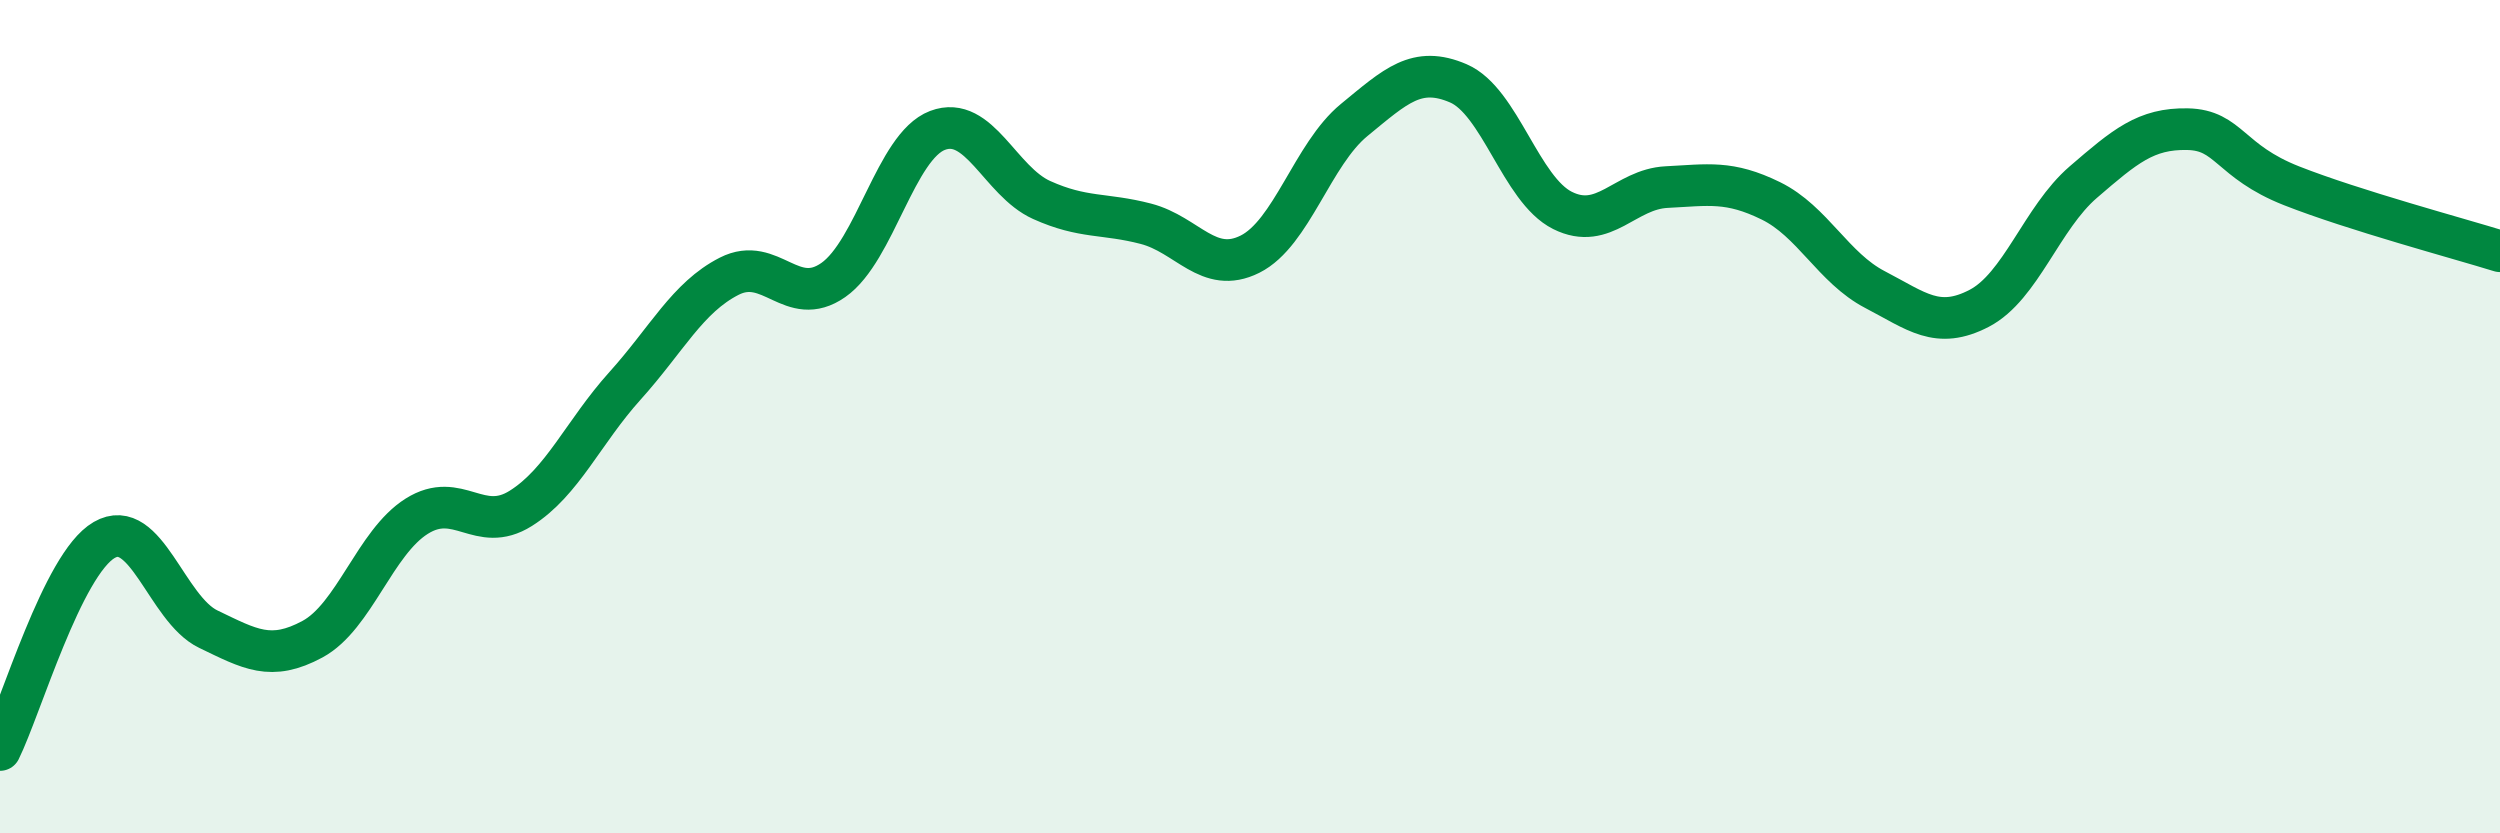
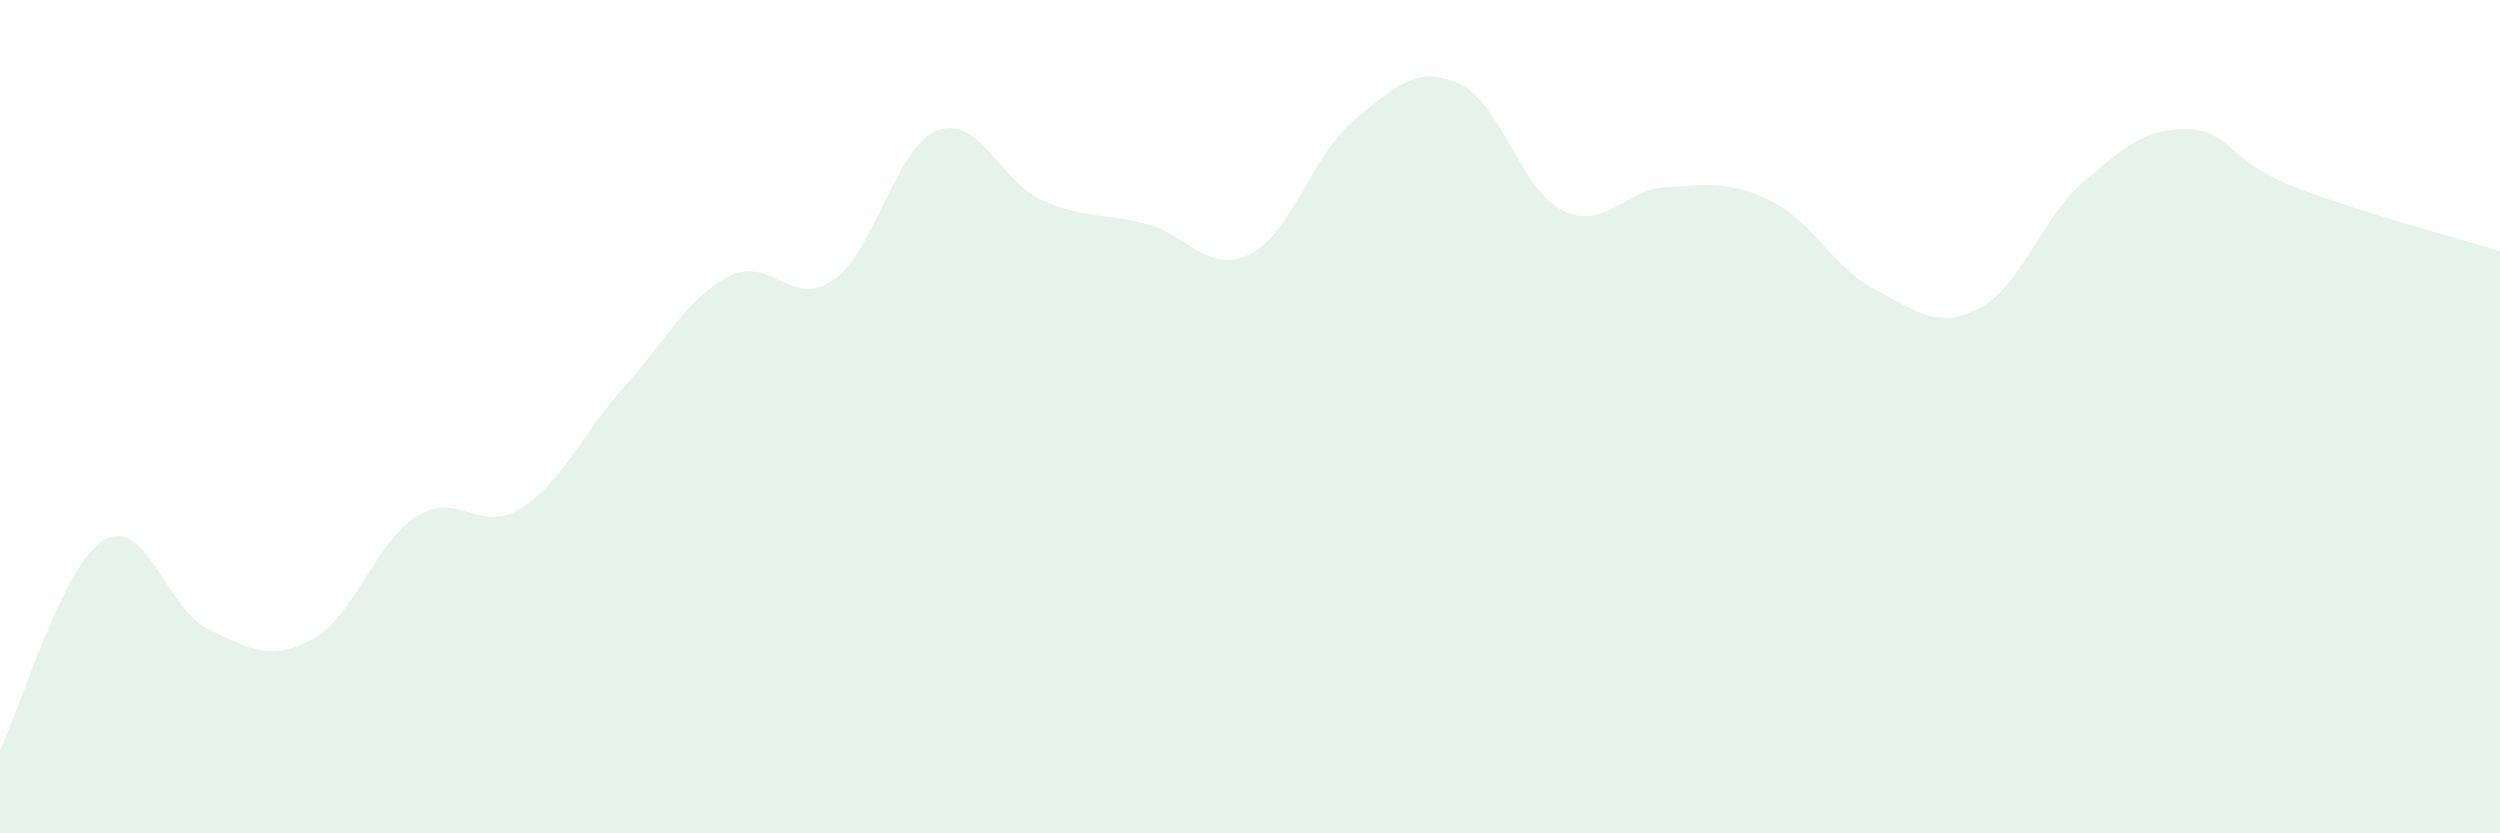
<svg xmlns="http://www.w3.org/2000/svg" width="60" height="20" viewBox="0 0 60 20">
  <path d="M 0,18 C 0.5,16.99 1.5,13.54 2.5,12.96 C 3.5,12.38 4,14.62 5,15.1 C 6,15.58 6.5,15.88 7.5,15.34 C 8.5,14.8 9,13.02 10,12.39 C 11,11.76 11.5,12.83 12.5,12.2 C 13.5,11.57 14,10.37 15,9.26 C 16,8.15 16.5,7.14 17.5,6.63 C 18.5,6.12 19,7.42 20,6.72 C 21,6.02 21.5,3.51 22.5,3.13 C 23.5,2.75 24,4.35 25,4.8 C 26,5.25 26.5,5.11 27.5,5.37 C 28.5,5.63 29,6.6 30,6.1 C 31,5.6 31.5,3.7 32.5,2.88 C 33.5,2.06 34,1.57 35,2 C 36,2.43 36.5,4.55 37.5,5.05 C 38.5,5.55 39,4.54 40,4.49 C 41,4.44 41.5,4.33 42.5,4.82 C 43.5,5.31 44,6.43 45,6.95 C 46,7.47 46.5,7.92 47.5,7.4 C 48.5,6.88 49,5.23 50,4.37 C 51,3.51 51.5,3.08 52.5,3.1 C 53.5,3.12 53.5,3.87 55,4.46 C 56.5,5.05 59,5.72 60,6.03L60 20L0 20Z" fill="#008740" opacity="0.1" stroke-linecap="round" stroke-linejoin="round" />
-   <path d="M 0,18 C 0.5,16.99 1.5,13.54 2.5,12.96 C 3.5,12.38 4,14.62 5,15.1 C 6,15.58 6.5,15.88 7.5,15.34 C 8.5,14.8 9,13.02 10,12.39 C 11,11.76 11.5,12.83 12.5,12.2 C 13.5,11.57 14,10.37 15,9.26 C 16,8.15 16.5,7.14 17.5,6.63 C 18.5,6.12 19,7.42 20,6.72 C 21,6.02 21.5,3.51 22.5,3.13 C 23.5,2.75 24,4.35 25,4.8 C 26,5.25 26.5,5.11 27.5,5.37 C 28.5,5.63 29,6.6 30,6.1 C 31,5.6 31.5,3.7 32.5,2.88 C 33.5,2.06 34,1.57 35,2 C 36,2.43 36.5,4.55 37.5,5.05 C 38.5,5.55 39,4.54 40,4.49 C 41,4.44 41.5,4.33 42.5,4.82 C 43.5,5.31 44,6.43 45,6.95 C 46,7.47 46.5,7.92 47.5,7.4 C 48.5,6.88 49,5.23 50,4.37 C 51,3.51 51.5,3.08 52.5,3.1 C 53.5,3.12 53.5,3.87 55,4.46 C 56.5,5.05 59,5.72 60,6.03" stroke="#008740" stroke-width="1" fill="none" stroke-linecap="round" stroke-linejoin="round" />
</svg>